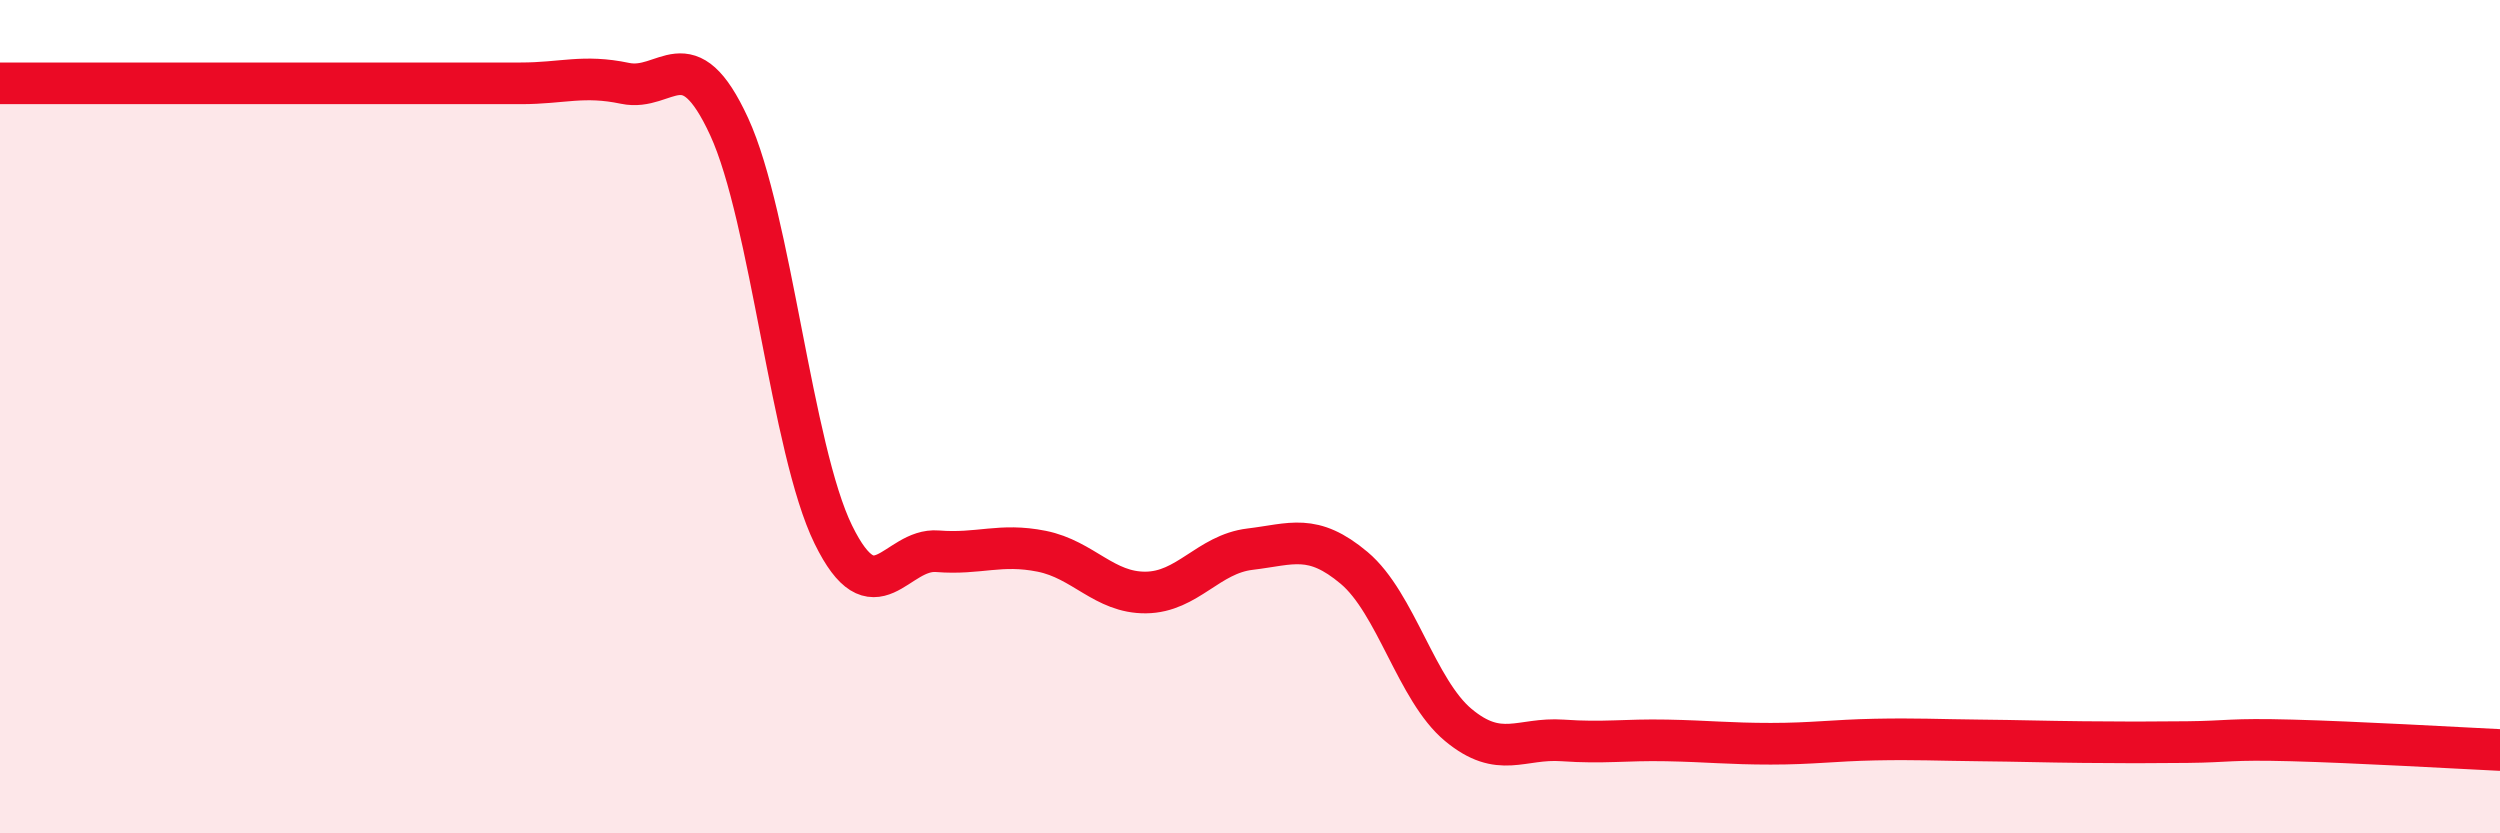
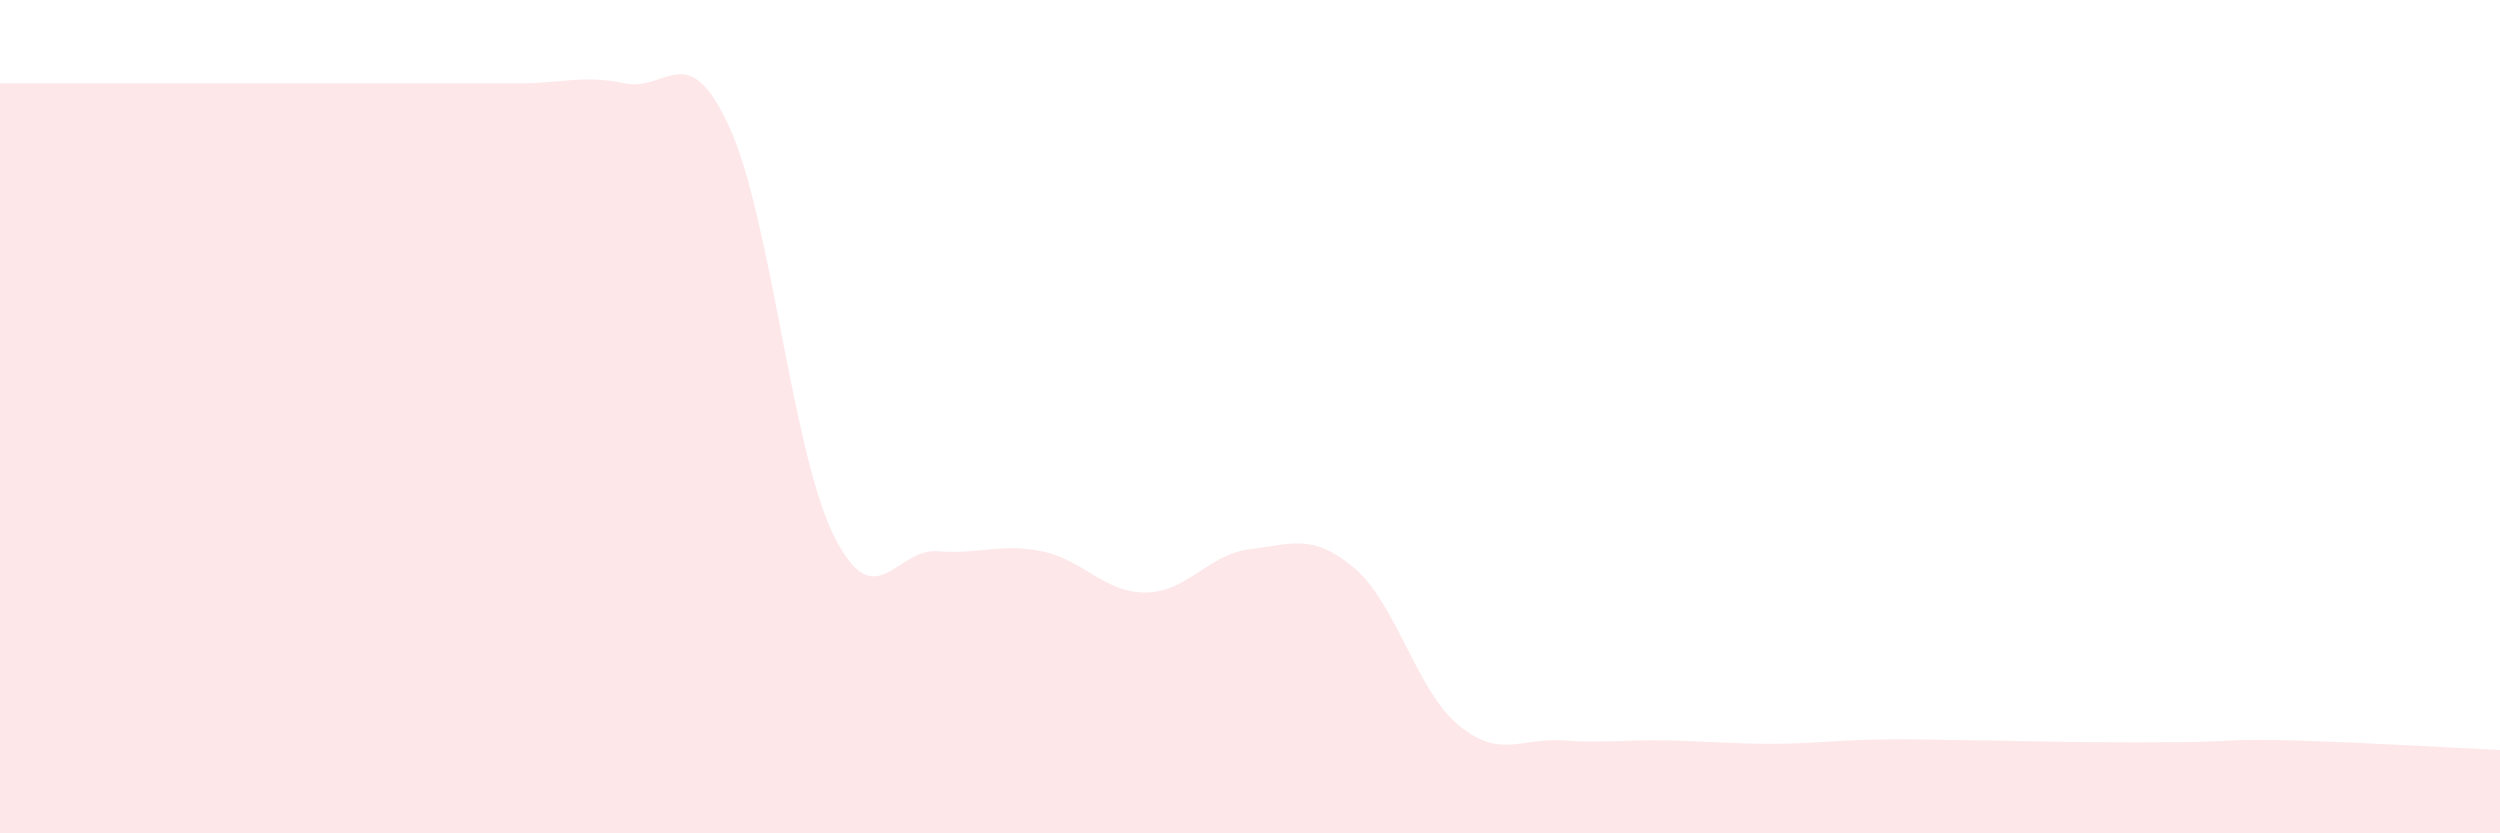
<svg xmlns="http://www.w3.org/2000/svg" width="60" height="20" viewBox="0 0 60 20">
  <path d="M 0,2 C 0.5,2 1.5,2 2.5,2 C 3.5,2 4,2 5,2 C 6,2 6.5,2 7.5,2 C 8.5,2 9,2 10,2 C 11,2 11.5,2 12.5,2 C 13.5,2 14,1.79 15,2 C 16,2.21 16.5,0.87 17.5,3.04 C 18.5,5.21 19,10.79 20,12.83 C 21,14.87 21.5,13.15 22.5,13.23 C 23.5,13.31 24,13.03 25,13.23 C 26,13.43 26.5,14.23 27.5,14.22 C 28.5,14.21 29,13.3 30,13.18 C 31,13.06 31.5,12.79 32.5,13.63 C 33.5,14.47 34,16.57 35,17.4 C 36,18.23 36.5,17.7 37.5,17.77 C 38.5,17.84 39,17.75 40,17.77 C 41,17.79 41.5,17.85 42.5,17.85 C 43.5,17.85 44,17.77 45,17.75 C 46,17.73 46.5,17.76 47.5,17.77 C 48.5,17.78 49,17.8 50,17.81 C 51,17.82 51.5,17.82 52.5,17.81 C 53.5,17.8 53.5,17.73 55,17.77 C 56.5,17.81 59,17.95 60,18L60 20L0 20Z" fill="#EB0A25" opacity="0.1" stroke-linecap="round" stroke-linejoin="round" />
-   <path d="M 0,2 C 0.5,2 1.5,2 2.5,2 C 3.5,2 4,2 5,2 C 6,2 6.5,2 7.5,2 C 8.5,2 9,2 10,2 C 11,2 11.5,2 12.5,2 C 13.5,2 14,1.79 15,2 C 16,2.21 16.5,0.87 17.5,3.04 C 18.5,5.21 19,10.79 20,12.83 C 21,14.87 21.5,13.15 22.5,13.23 C 23.5,13.31 24,13.03 25,13.23 C 26,13.43 26.5,14.23 27.5,14.22 C 28.5,14.21 29,13.3 30,13.18 C 31,13.06 31.5,12.79 32.5,13.63 C 33.5,14.47 34,16.57 35,17.4 C 36,18.23 36.5,17.7 37.5,17.77 C 38.5,17.84 39,17.75 40,17.77 C 41,17.79 41.5,17.85 42.5,17.85 C 43.5,17.85 44,17.77 45,17.75 C 46,17.73 46.5,17.76 47.5,17.77 C 48.5,17.78 49,17.8 50,17.81 C 51,17.82 51.5,17.82 52.5,17.81 C 53.5,17.8 53.5,17.73 55,17.77 C 56.5,17.81 59,17.95 60,18" stroke="#EB0A25" stroke-width="1" fill="none" stroke-linecap="round" stroke-linejoin="round" />
</svg>